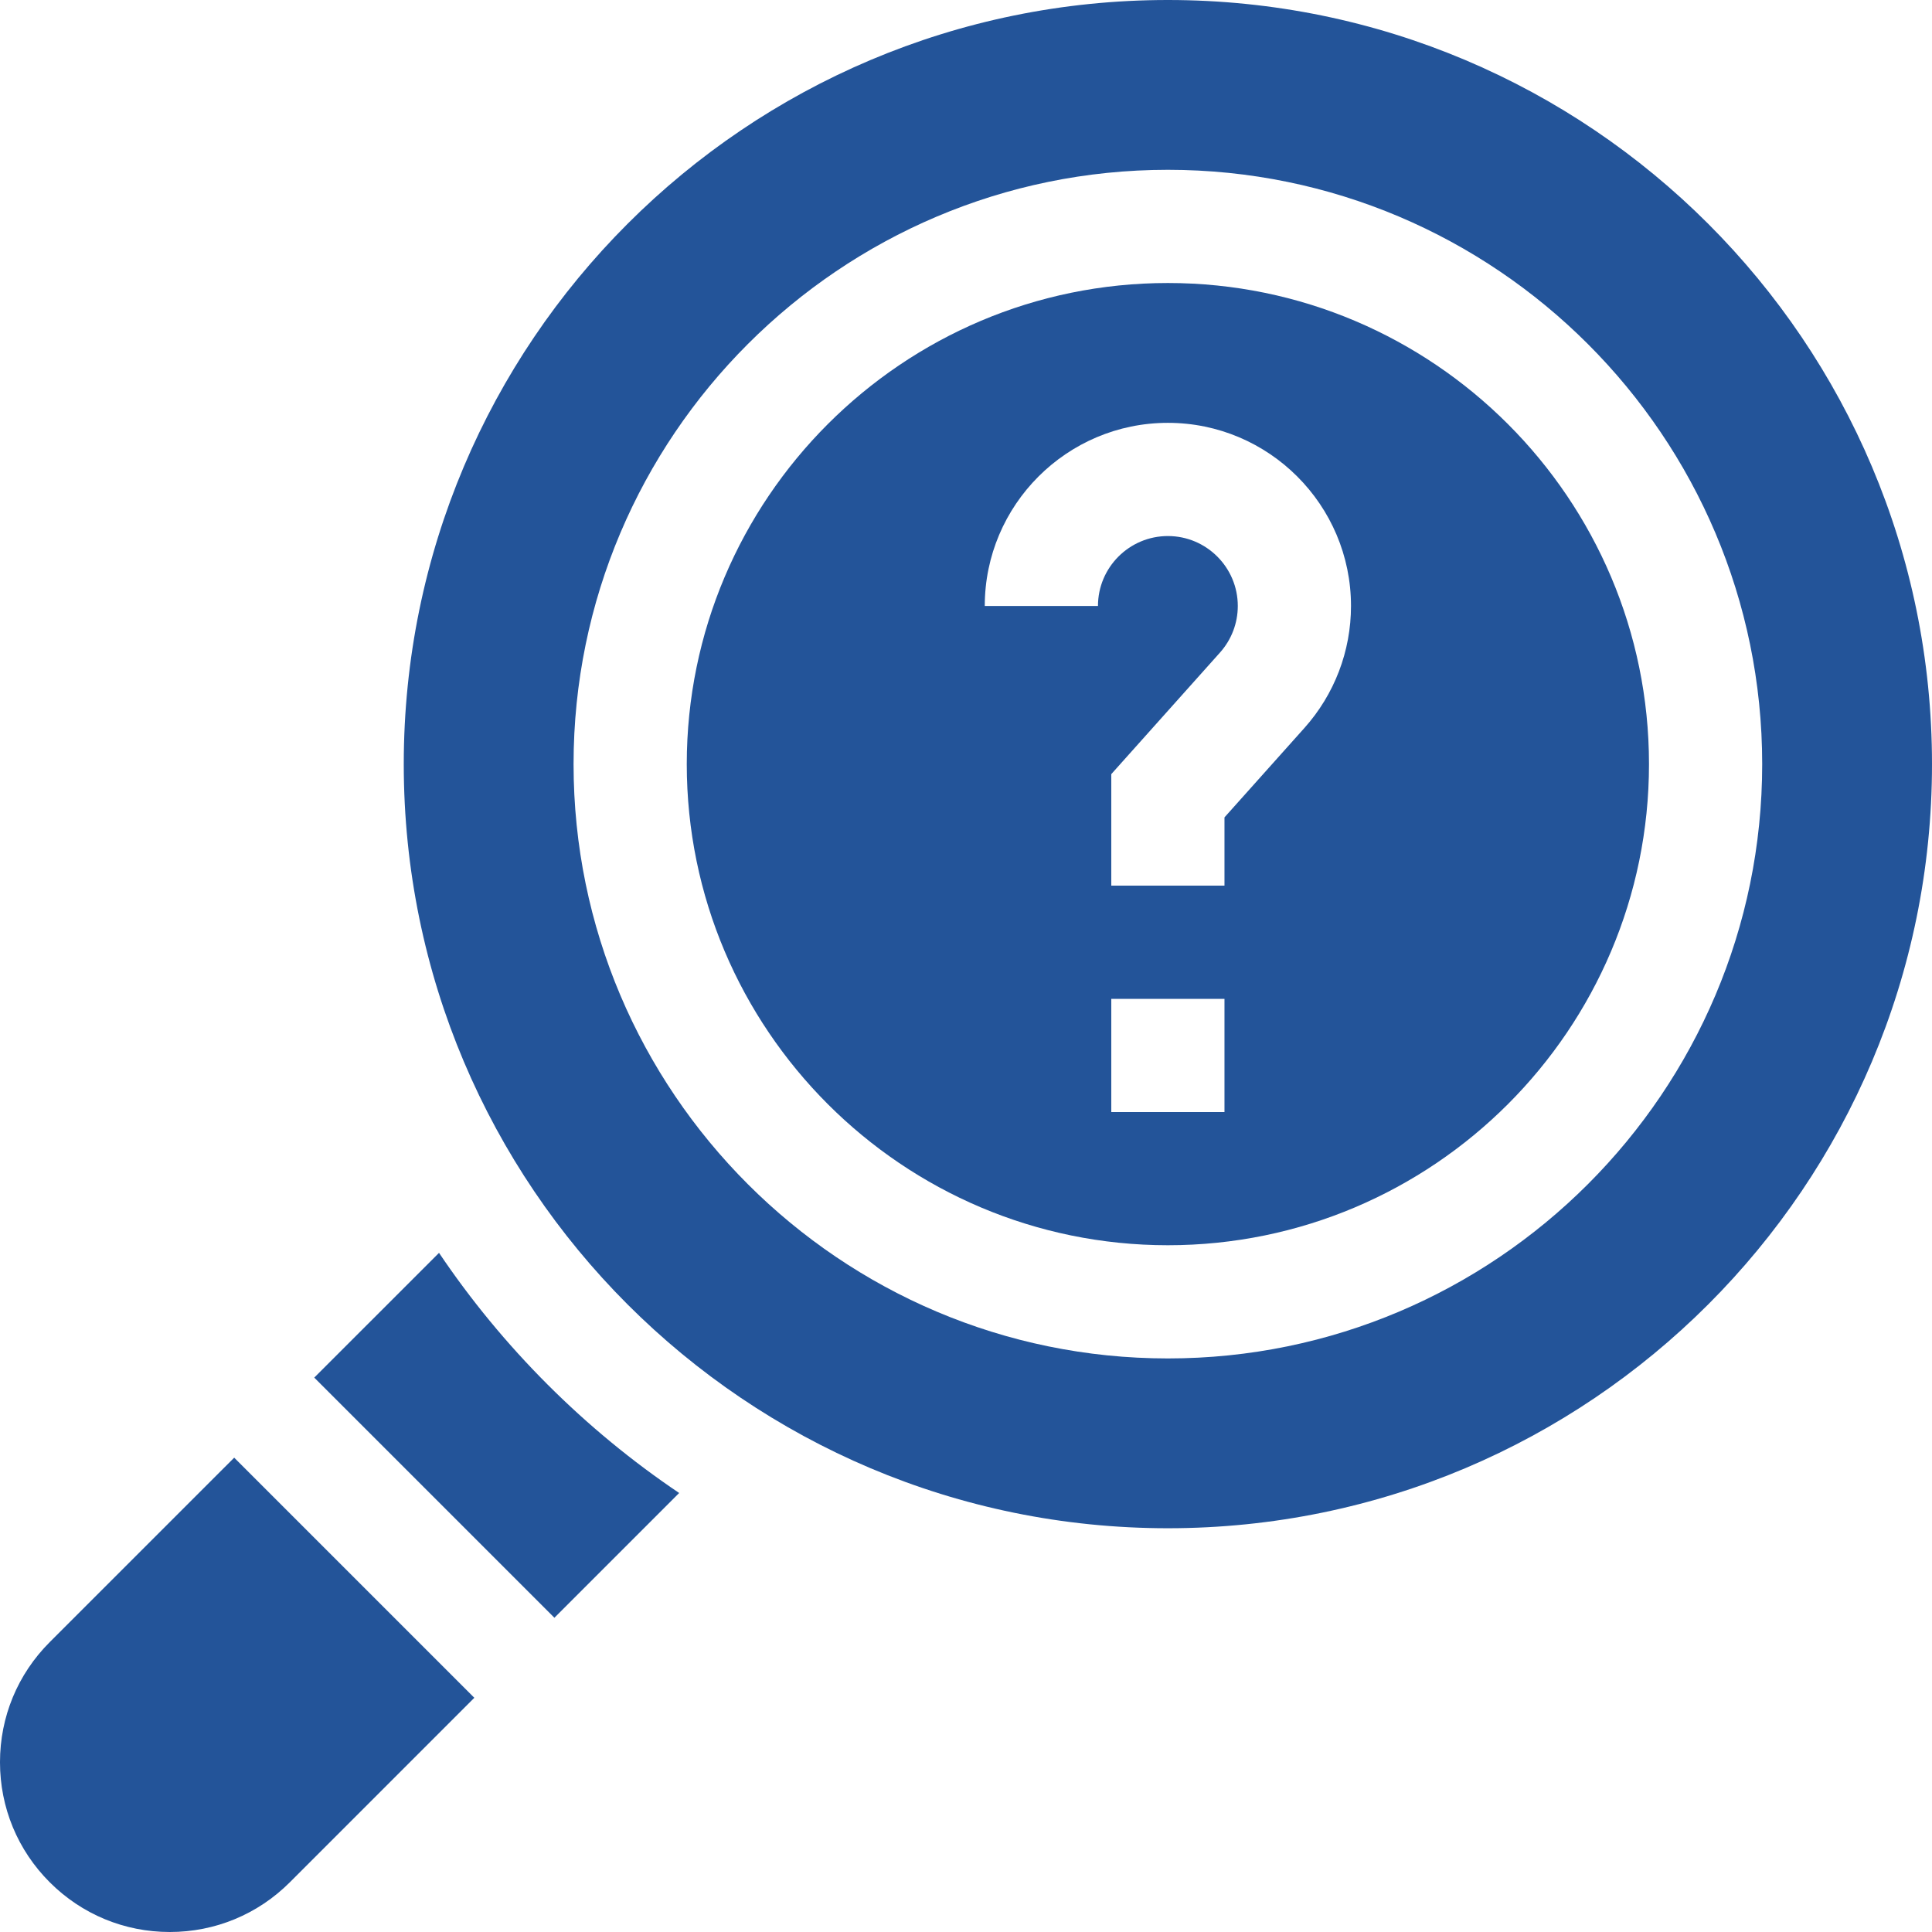
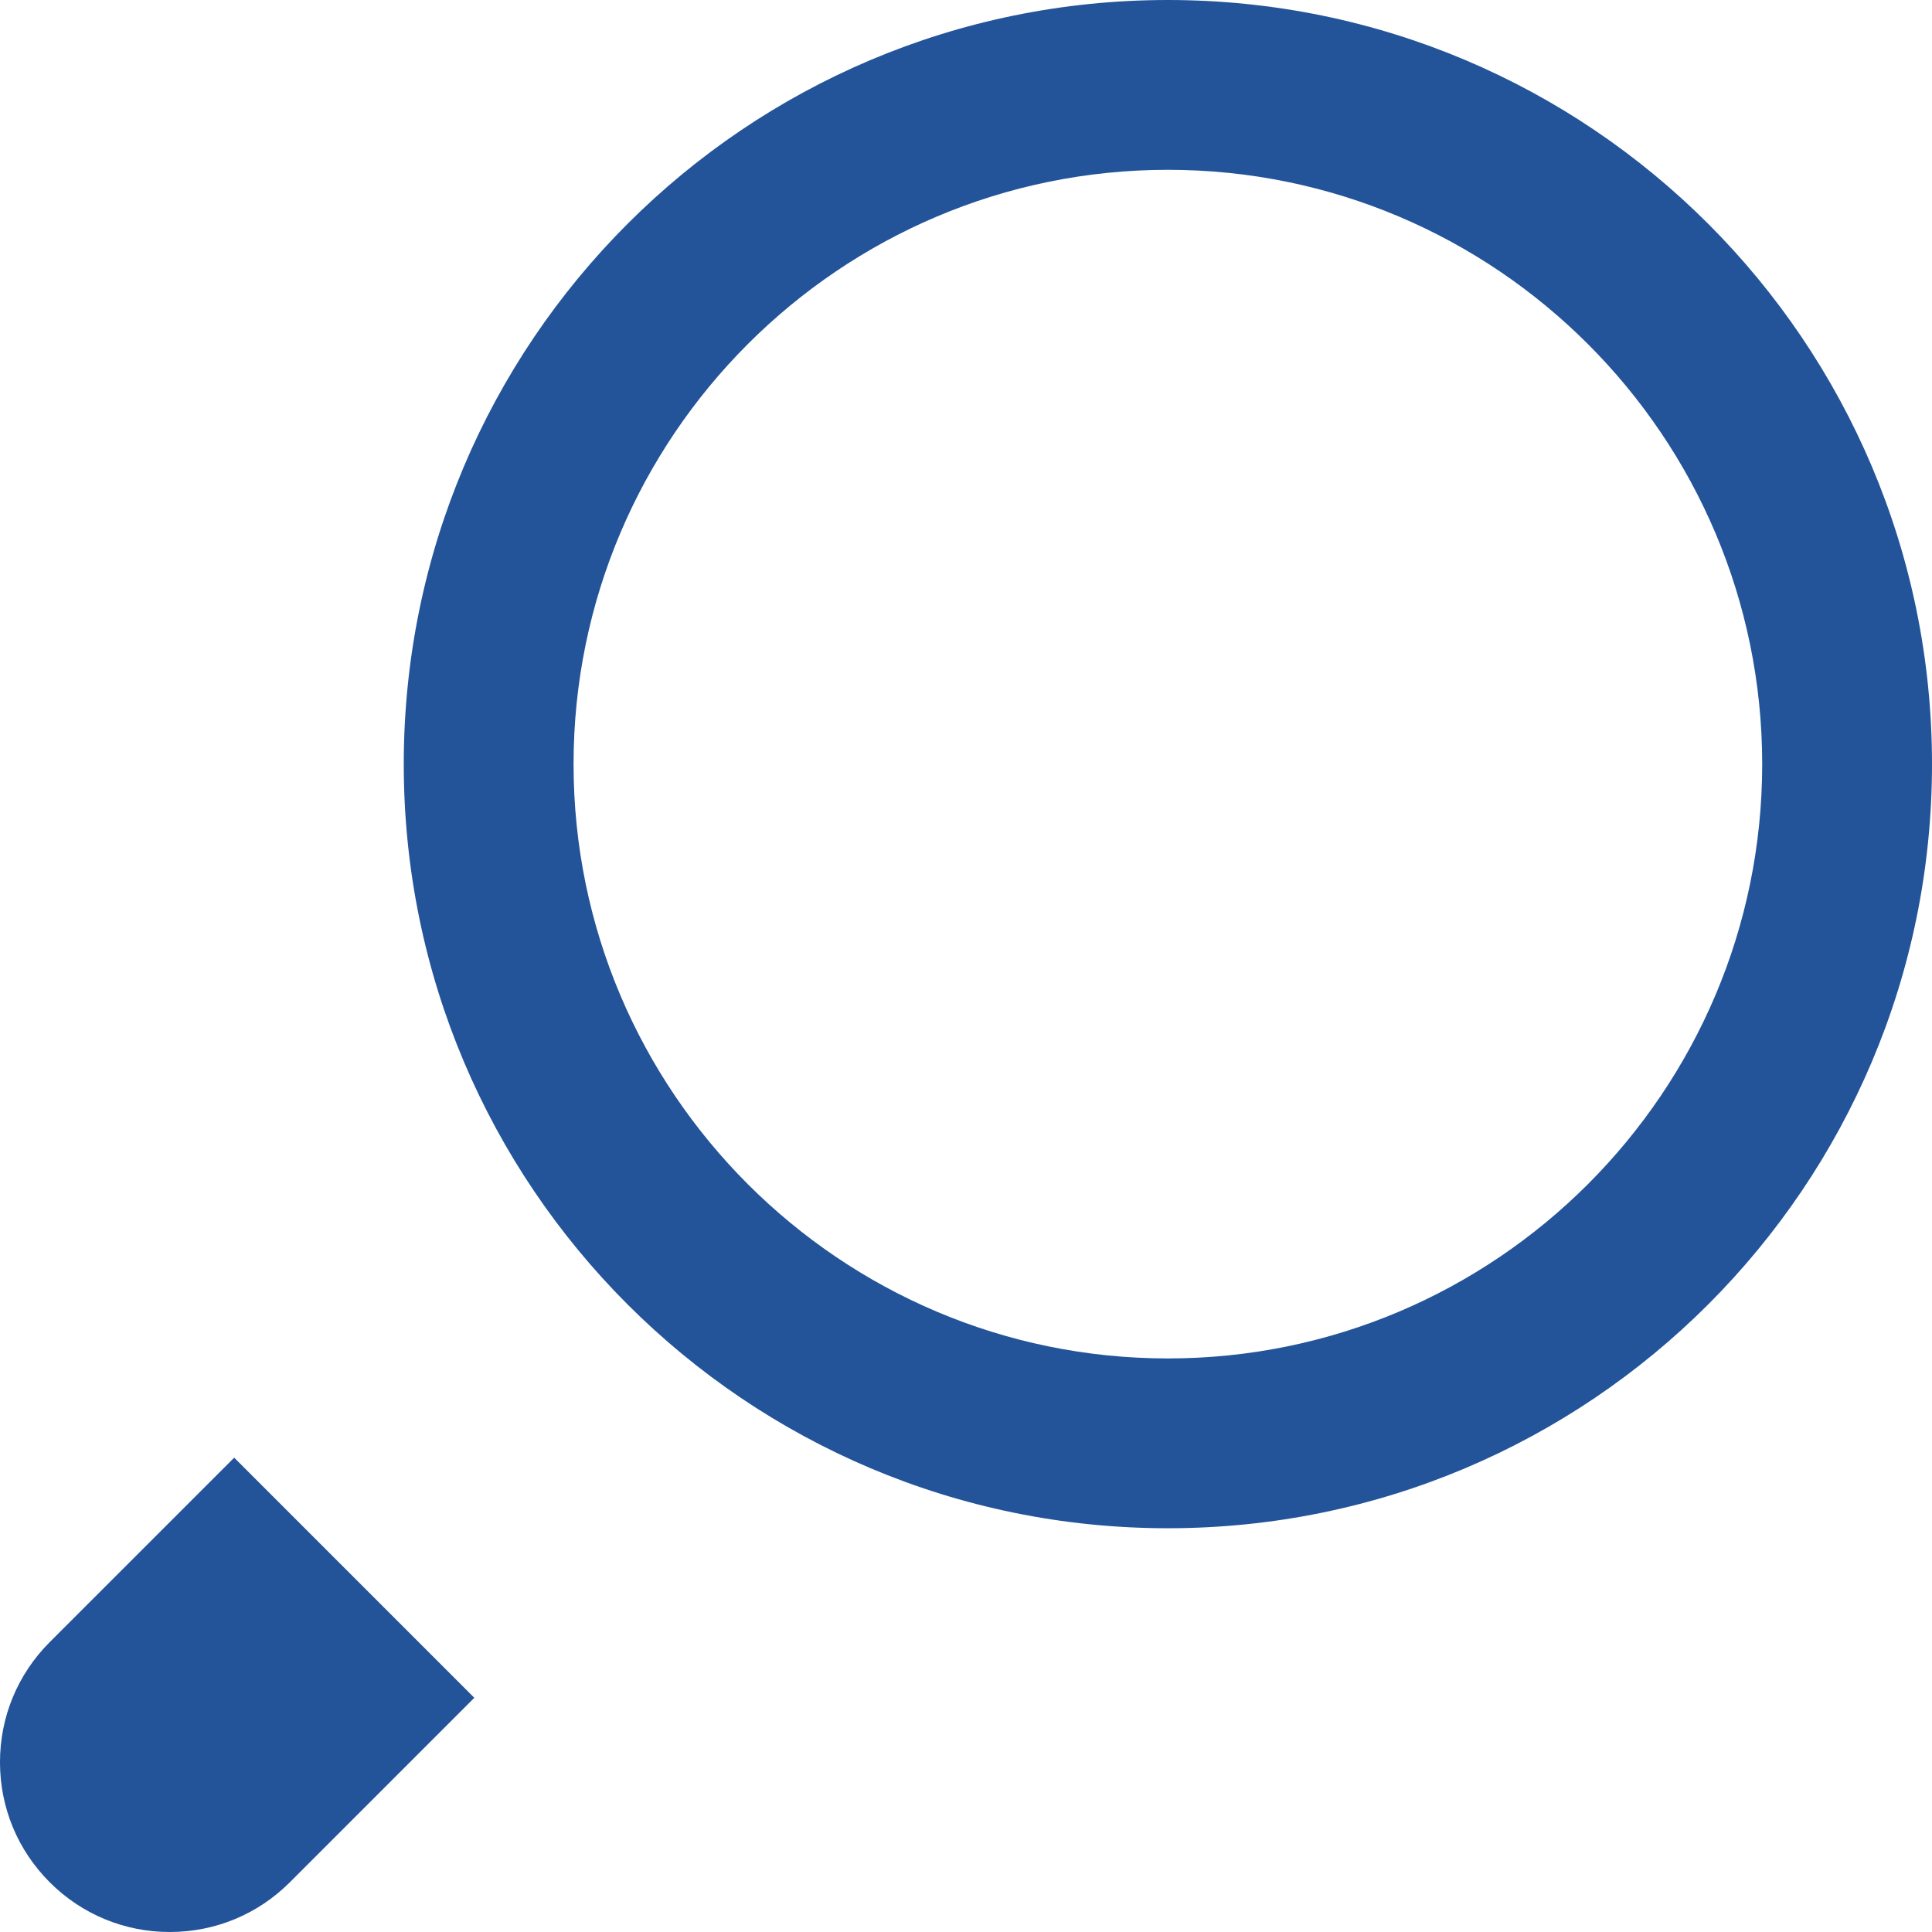
<svg xmlns="http://www.w3.org/2000/svg" height="512pt" viewBox="0 0 512 512" width="512pt" style="fill:#235499;">
-   <path d="m145.098 366.902c-10.805-10.805-20.406-22.488-28.754-34.883l-33.066 33.062 63.641 63.641 33.062-33.066c-12.395-8.348-24.078-17.949-34.883-28.754zm0 0" />
  <path d="m62.066 386.297-48.887 48.883c-8.5 8.5-13.18 19.801-13.18 31.82s4.68 23.32 13.18 31.82 19.801 13.18 31.82 13.18 23.32-4.684 31.82-13.18l48.883-48.887zm0 0" />
  <path d="m309.5 0c-111.836 0-202.5 90.664-202.5 202.5s90.664 202.5 202.5 202.5 202.5-90.66 202.5-202.5-90.66-202.5-202.5-202.5zm0 360c-86.844 0-157.5-70.652-157.5-157.5s70.656-157.5 157.5-157.5 157.5 70.656 157.5 157.5-70.652 157.5-157.5 157.5zm0 0" />
-   <path d="m309.5 75c-70.305 0-127.5 57.195-127.5 127.5s57.195 127.5 127.5 127.5 127.5-57.195 127.5-127.5-57.195-127.5-127.5-127.5zm15 219.707h-30v-30h30zm21.164-101.766-21.164 23.672v18.094h-30v-29.551l28.805-32.215c3.047-3.406 4.723-7.793 4.723-12.352 0-10.219-8.309-18.531-18.527-18.531s-18.527 8.312-18.527 18.531h-30c0-26.762 21.77-48.531 48.527-48.531s48.527 21.77 48.527 48.531c.004 11.953-4.387 23.441-12.363 32.352zm0 0" />
</svg>